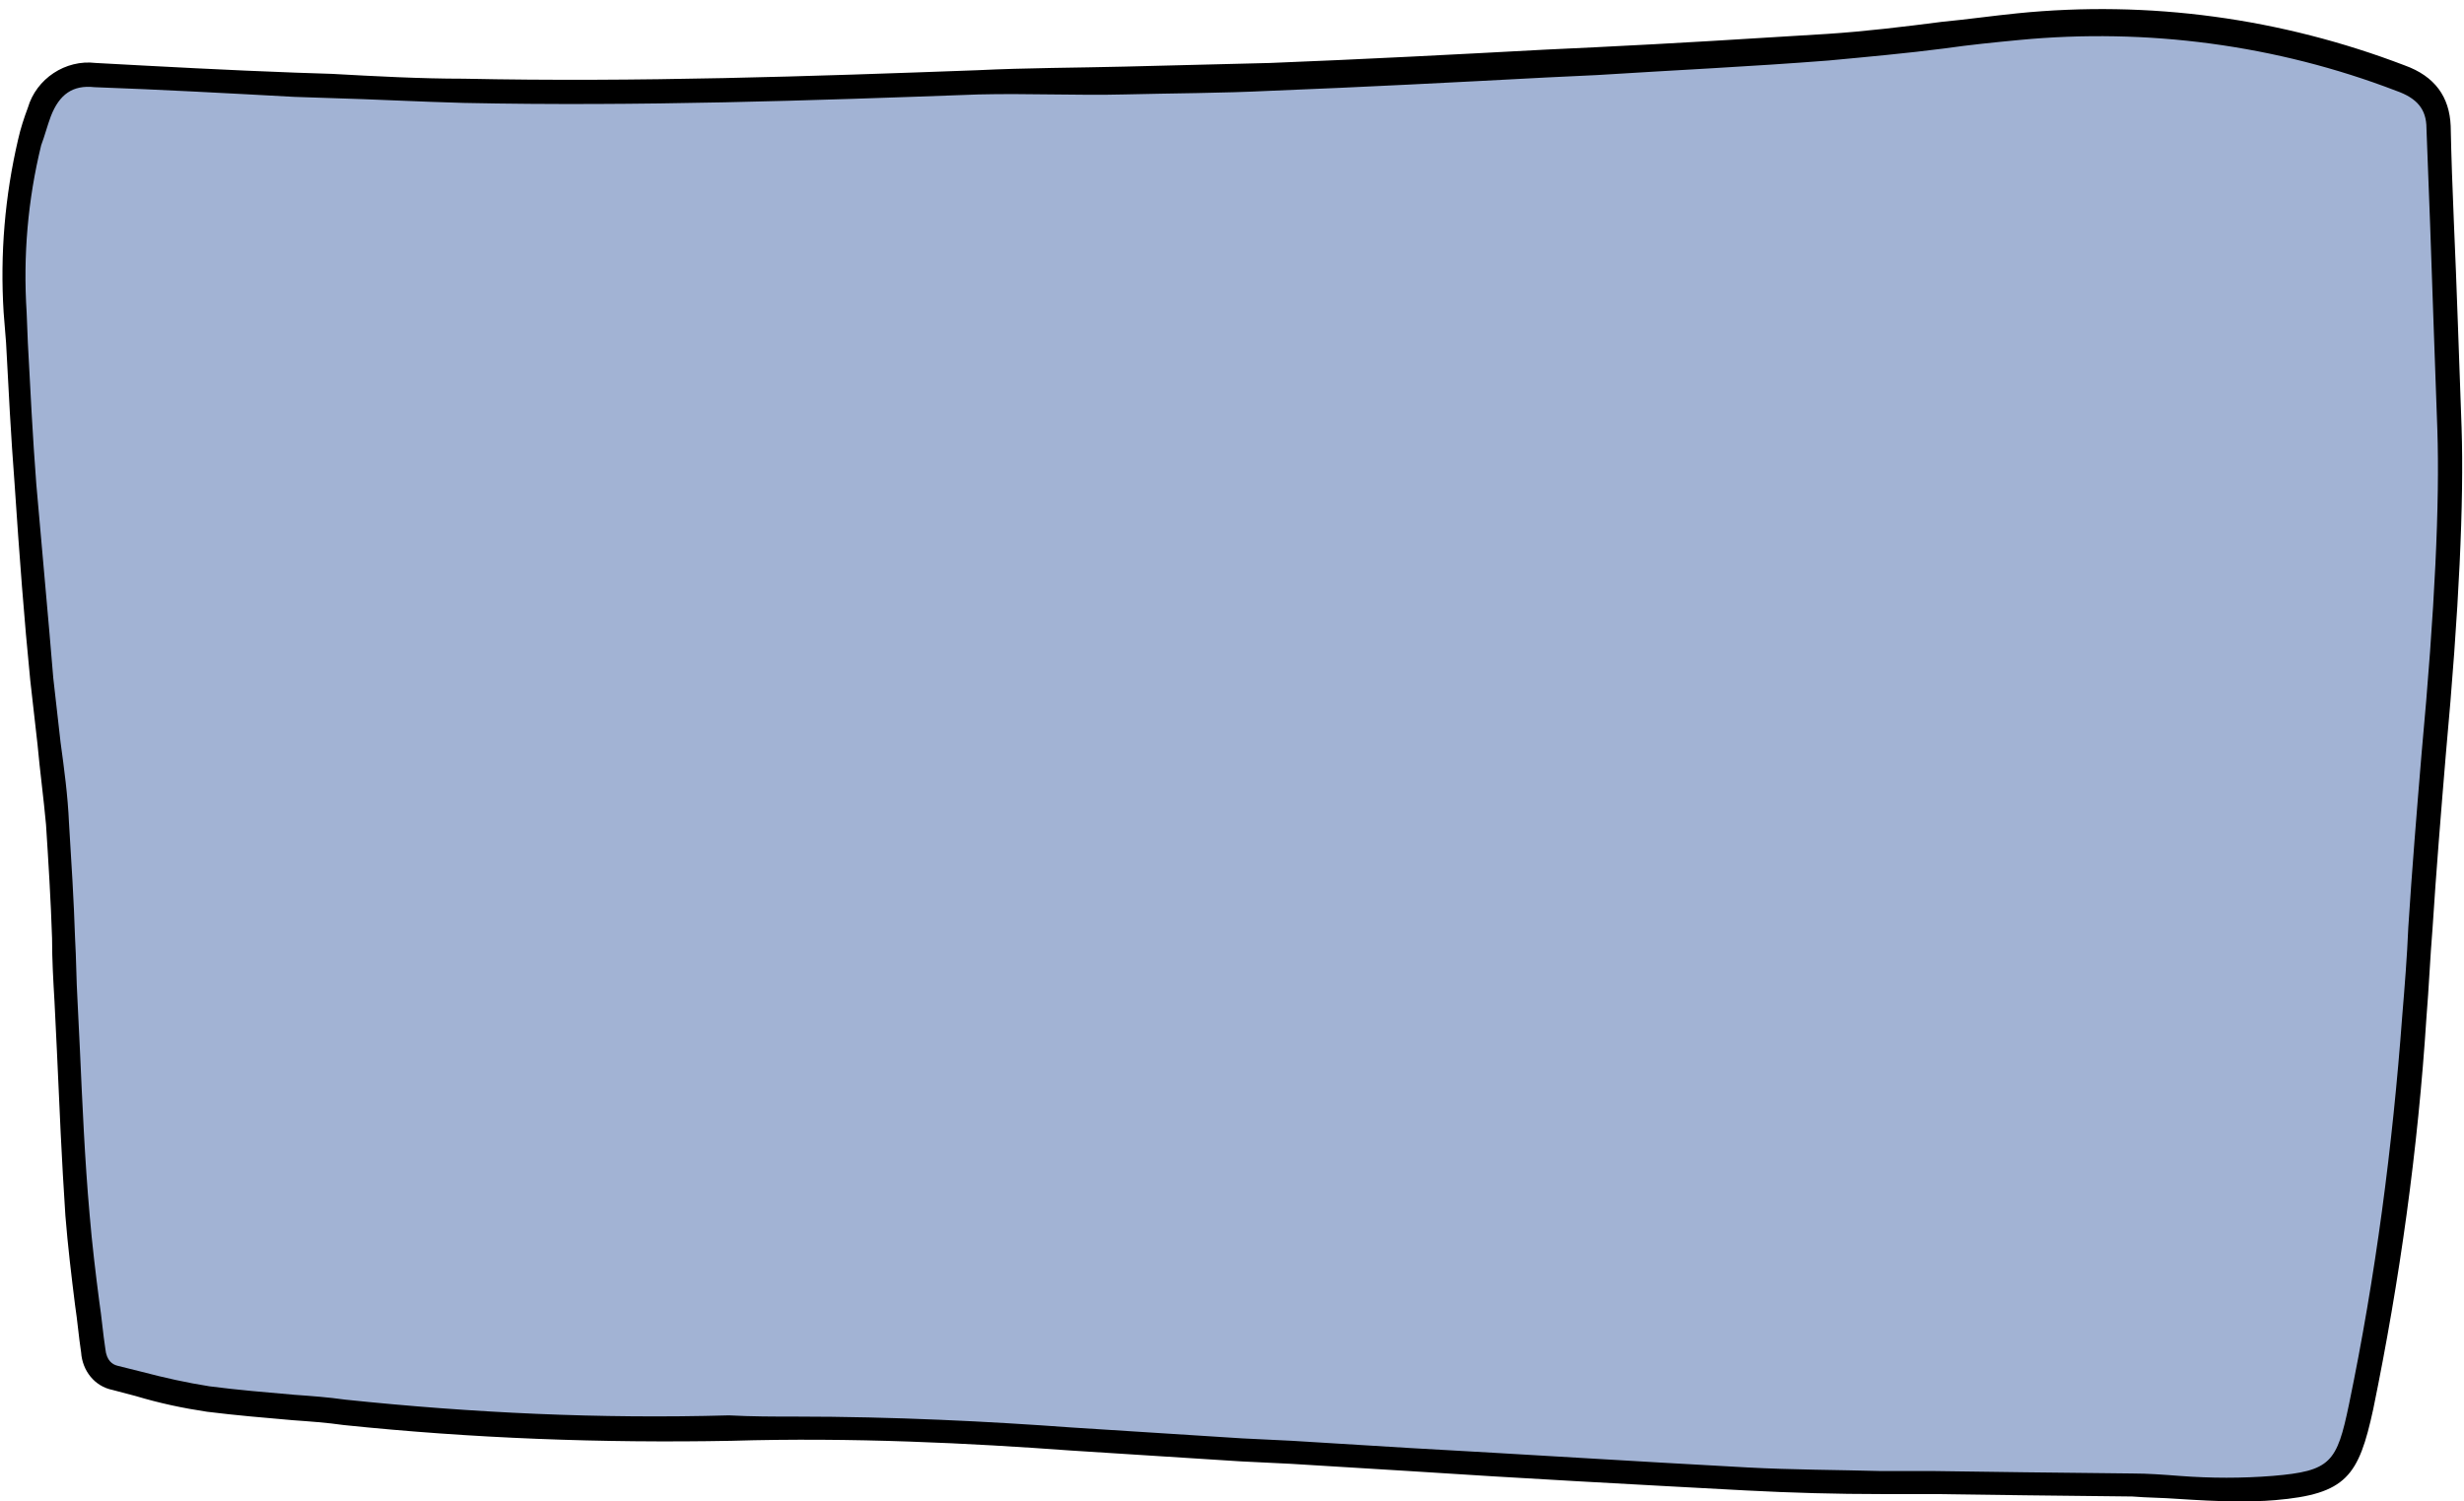
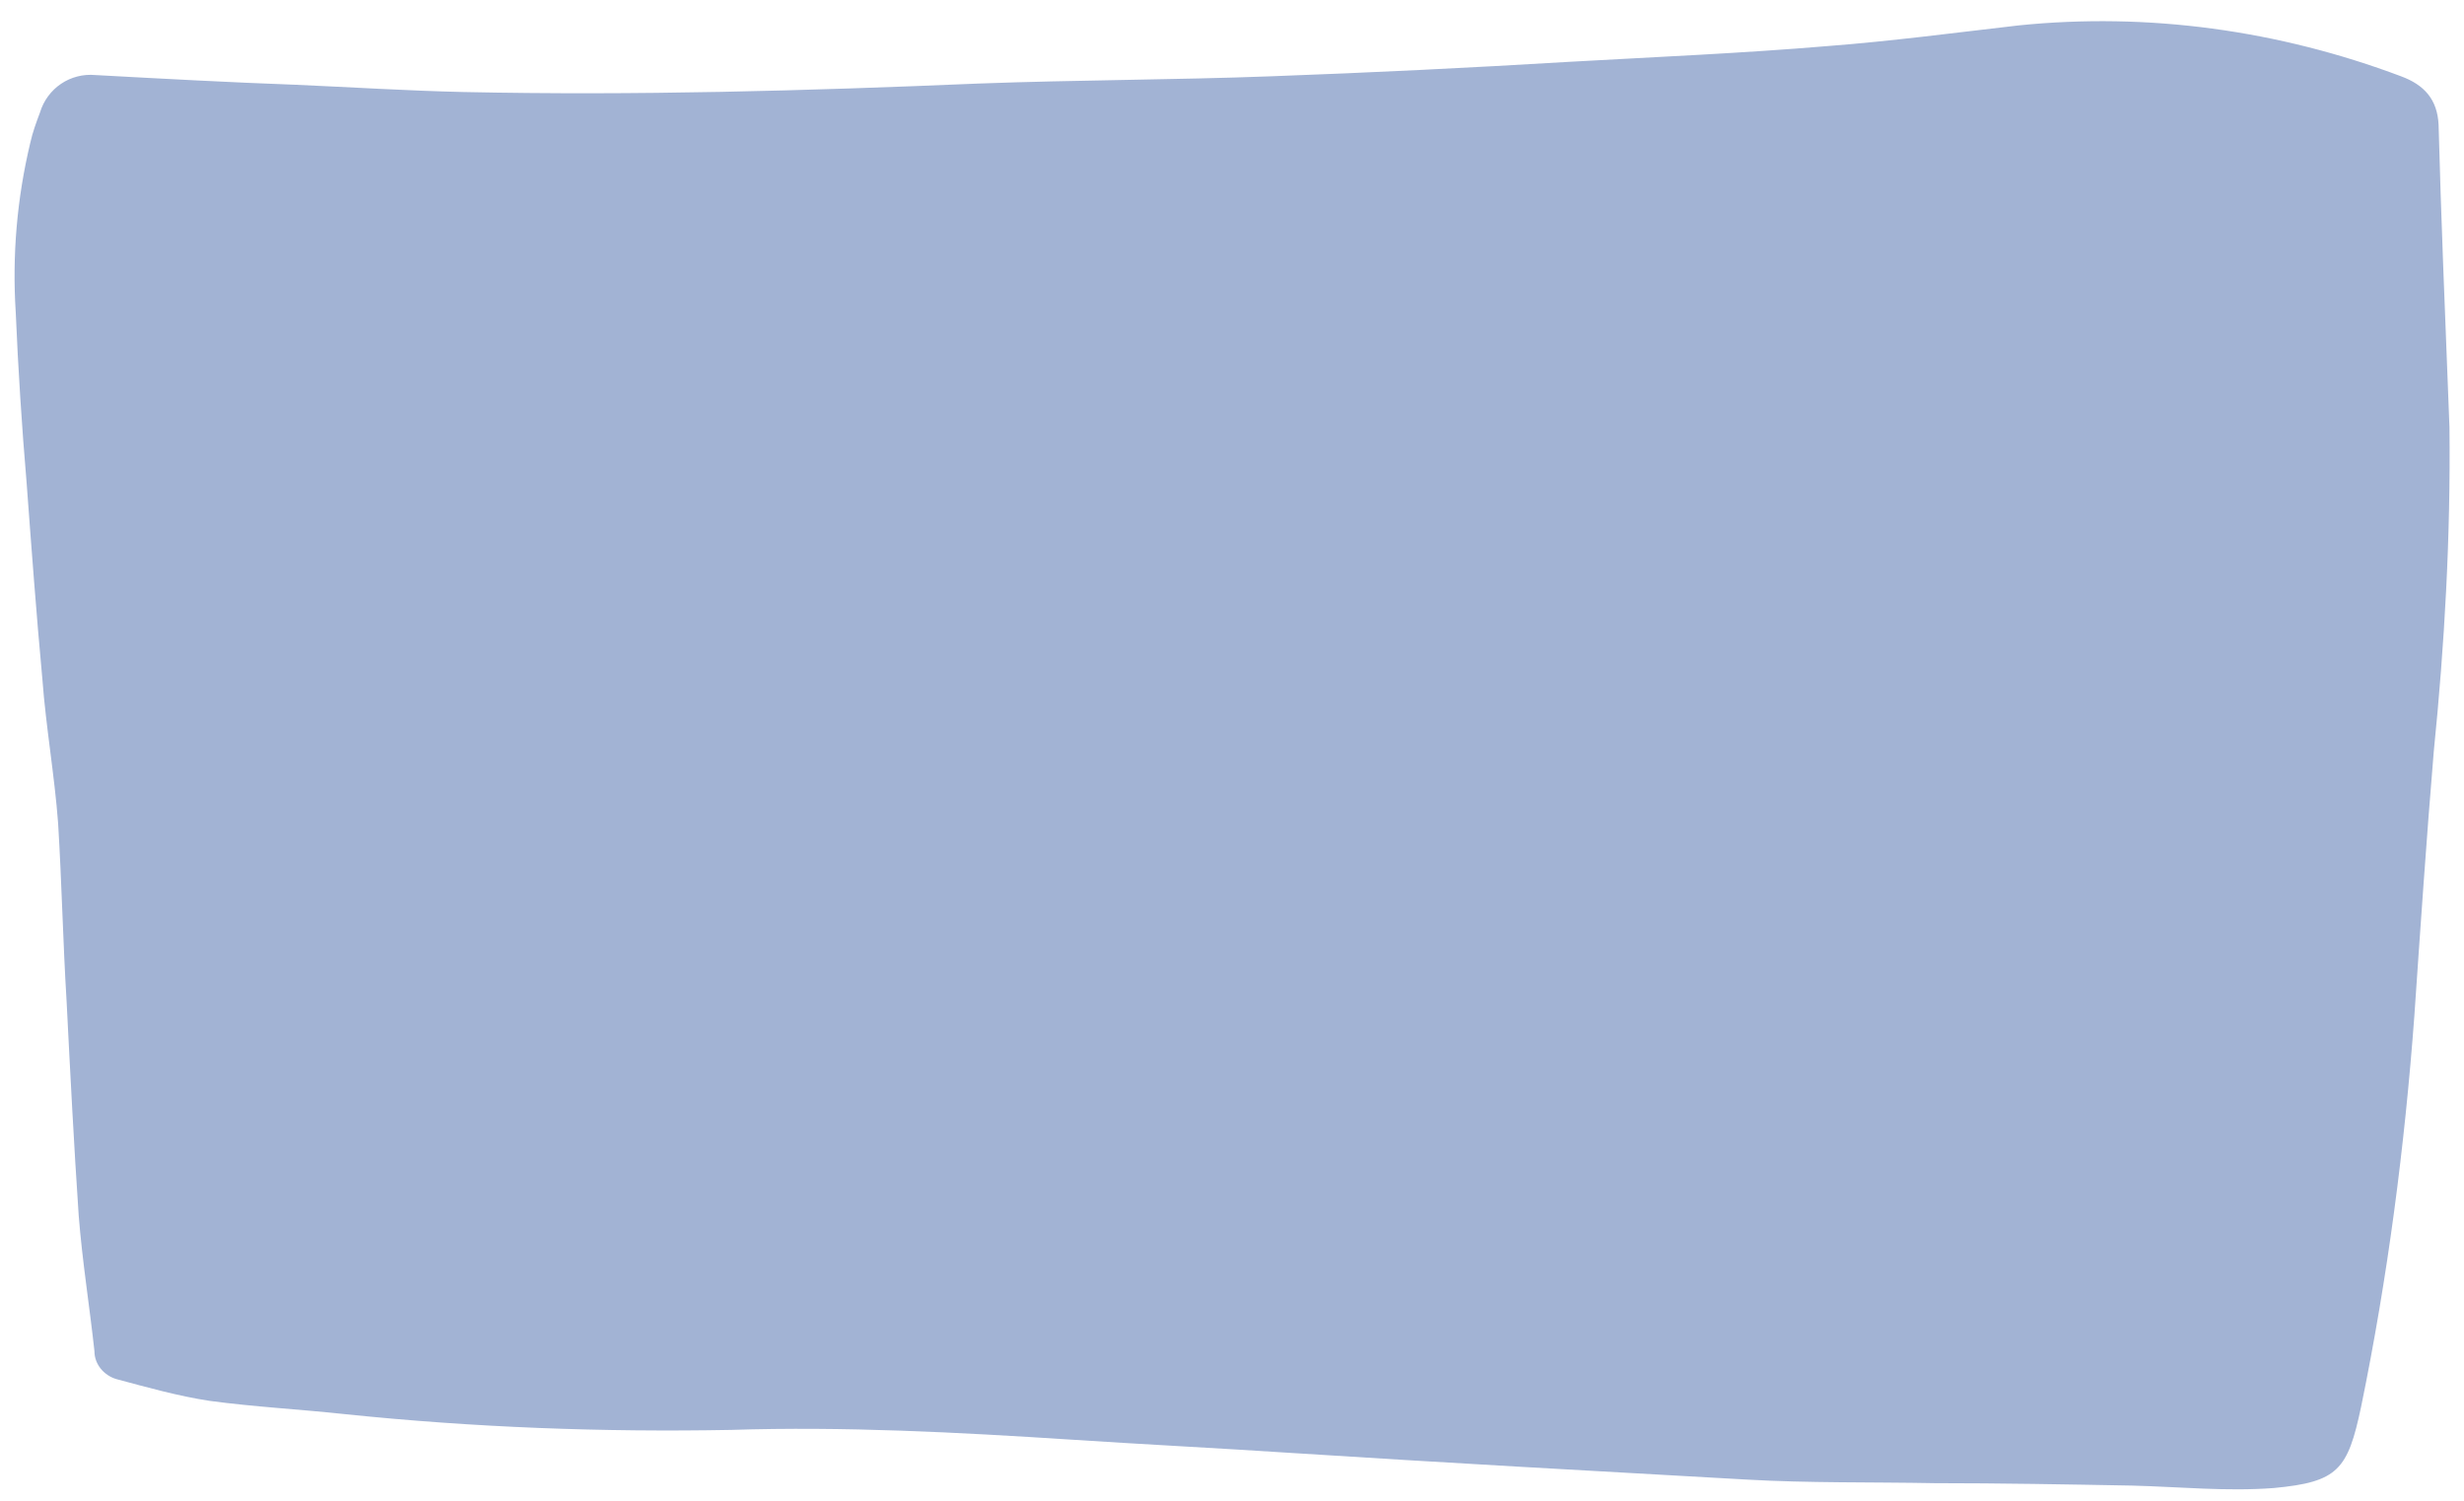
<svg xmlns="http://www.w3.org/2000/svg" fill="#000000" height="124" preserveAspectRatio="xMidYMid meet" version="1" viewBox="-0.2 -0.8 203.5 124.0" width="203.5" zoomAndPan="magnify">
  <g id="change1_1">
    <path d="M202.1,34.5c0.1,9-0.4,17.9-1.3,26.8c-0.6,7.2-1.1,14.5-1.6,21.8c-0.8,10.8-2.2,21.6-4.4,32.3 c-1.1,5.2-1.9,6.2-7.2,6.7c-3.9,0.3-7.8-0.1-11.7-0.2c-5.4-0.1-10.9-0.2-16.3-0.2c-5.2-0.1-10.4,0-15.6-0.3 c-12.5-0.7-25.1-1.4-37.6-2.2c-6.1-0.4-12.1-0.7-18.2-1.1c-9.3-0.6-18.7-1.1-28-0.8c-10.6,0.2-21.3-0.2-31.9-1.3 c-3.7-0.4-7.5-0.6-11.2-1.1c-2.6-0.4-5.1-1.1-7.7-1.8c-1-0.3-1.8-1.2-1.8-2.3c-0.4-3.7-1-7.4-1.3-11.2c-0.4-5.9-0.7-11.8-1-17.7 C5,77,4.9,72.1,4.6,67.2c-0.3-4-1-7.9-1.3-11.9c-0.5-5.4-0.9-10.8-1.3-16.2C1.6,34.4,1.3,29.7,1.1,25c-0.3-4.7,0.1-9.4,1.2-14 c0.2-0.9,0.5-1.7,0.8-2.5c0.6-2,2.5-3.3,4.6-3.1c5.5,0.3,11,0.6,16.5,0.8c4.6,0.2,9.3,0.5,13.9,0.6c14.2,0.3,28.3-0.1,42.5-0.7 c8.1-0.3,16.2-0.3,24.2-0.6c8.2-0.3,16.4-0.7,24.7-1.2c7.1-0.4,14.2-0.7,21.3-1.3c5.2-0.4,10.5-1.1,15.7-1.7 c10.7-1.1,21.5,0.4,31.6,4.2c1.9,0.7,3,1.9,3.1,4C201.4,17,201.7,24.3,202.1,34.5z" fill="#a2b3d4" />
  </g>
  <g id="change2_1">
-     <path d="M184.5,123.2c-1.6,0-3.2-0.1-4.8-0.2c-1.3-0.1-2.6-0.1-3.8-0.2l-8.9-0.1l-7.4-0.1h-4.4 c-3.7,0-7.4-0.1-11.2-0.3c-9.3-0.5-18.7-1-27.8-1.6l-9.8-0.6l-4.1-0.2c-4.6-0.3-9.4-0.6-14.1-0.9c-8.2-0.6-18-1.1-28-0.8 c-10.7,0.2-21.4-0.2-32-1.3c-1.4-0.2-2.8-0.3-4.2-0.4c-2.3-0.2-4.7-0.4-7.1-0.7c-2-0.3-3.9-0.7-5.9-1.3L9.1,114 c-1.5-0.3-2.5-1.6-2.6-3.1c-0.2-1.3-0.3-2.6-0.5-3.9c-0.3-2.4-0.6-4.9-0.8-7.4C4.9,95.1,4.7,90.5,4.5,86l-0.2-4.1 c-0.1-1.7-0.2-3.4-0.2-5.2c-0.1-3.1-0.3-6.3-0.5-9.4c-0.2-2.2-0.5-4.4-0.7-6.6c-0.2-1.8-0.4-3.5-0.6-5.3c-0.5-5-0.9-10.3-1.3-16.3 c-0.3-3.9-0.5-7.8-0.7-11.6L0.1,25c-0.3-4.8,0.1-9.6,1.2-14.3c0.2-0.9,0.5-1.8,0.8-2.6c0.7-2.4,3.1-4,5.6-3.7 c5.5,0.3,11,0.6,16.5,0.8l3,0.1c3.6,0.2,7.3,0.4,10.9,0.4c14.3,0.3,28.8-0.2,42.4-0.7c4.1-0.2,8.2-0.2,12.2-0.3s8-0.2,12-0.3 c7.6-0.3,15.3-0.7,22.7-1.1l4.2-0.2c6.2-0.3,12.7-0.7,19.1-1.1c3.1-0.2,6.4-0.6,9.5-1c2.1-0.2,4.2-0.5,6.2-0.7 c10.9-1.1,21.8,0.4,32,4.3c2.5,0.9,3.7,2.6,3.8,5c0.1,5.2,0.4,10.4,0.6,16.5l0.3,8.4c0.2,6.1-0.2,15-1.3,27 c-0.4,4.8-0.8,9.7-1.1,14.4c-0.2,2.4-0.3,4.9-0.5,7.3c-0.7,10.9-2.2,21.7-4.4,32.4c-1.2,5.5-2.2,7-8.1,7.5 C186.6,123.2,185.5,123.2,184.5,123.2z M65.5,116.2c8.1,0,16,0.4,22.8,0.9c4.7,0.3,9.5,0.6,14.1,0.9l4.1,0.2l9.8,0.6 c9.1,0.5,18.5,1.1,27.8,1.6c3.7,0.2,7.5,0.2,11.1,0.3h4.4l7.4,0.1l8.9,0.1c1.3,0,2.6,0.1,3.9,0.2c2.6,0.2,5.2,0.2,7.7,0 c4.8-0.4,5.3-1.1,6.3-5.9c2.2-10.6,3.6-21.3,4.4-32.1c0.2-2.4,0.4-4.9,0.5-7.3c0.3-4.7,0.7-9.6,1.1-14.4c1.1-11.9,1.5-20.7,1.3-26.7 l-0.3-8.4c-0.2-6.1-0.4-11.4-0.6-16.5c0-1.6-0.8-2.5-2.5-3.1c-9.9-3.8-20.6-5.2-31.1-4.2c-2.1,0.2-4.1,0.4-6.2,0.7 c-3.1,0.4-6.4,0.7-9.6,1c-6.4,0.5-12.8,0.8-19.1,1.2l-4.2,0.2c-7.5,0.4-15.2,0.8-22.8,1.1c-4,0.2-8.1,0.2-12,0.3S84.7,6.9,80.6,7 C67,7.5,52.5,8,38.1,7.7c-3.7-0.1-7.4-0.3-11-0.4l-3-0.1c-5.5-0.3-11-0.6-16.5-0.8C5.8,6.2,4.7,7,4,8.8c-0.3,0.8-0.5,1.6-0.8,2.4 c-1.1,4.5-1.5,9.1-1.2,13.8l0.1,2.5c0.2,3.8,0.4,7.8,0.7,11.7C3.3,45,3.8,50.3,4.2,55.2c0.2,1.8,0.4,3.5,0.6,5.3 c0.3,2.2,0.6,4.4,0.7,6.7c0.2,3.2,0.4,6.4,0.5,9.5c0.1,1.7,0.1,3.4,0.2,5.1l0.2,4.1c0.2,4.4,0.4,9.1,0.8,13.6 c0.2,2.4,0.5,4.9,0.8,7.2c0.2,1.3,0.3,2.6,0.5,3.9c0.1,1,0.6,1.3,1,1.4l2,0.5c1.9,0.5,3.7,0.9,5.6,1.2c2.3,0.3,4.7,0.5,7,0.7 c1.4,0.1,2.8,0.2,4.2,0.4c10.5,1.1,21.1,1.6,31.7,1.3C61.9,116.2,63.7,116.2,65.5,116.2L65.5,116.2z" fill="#000000" />
-   </g>
+     </g>
</svg>